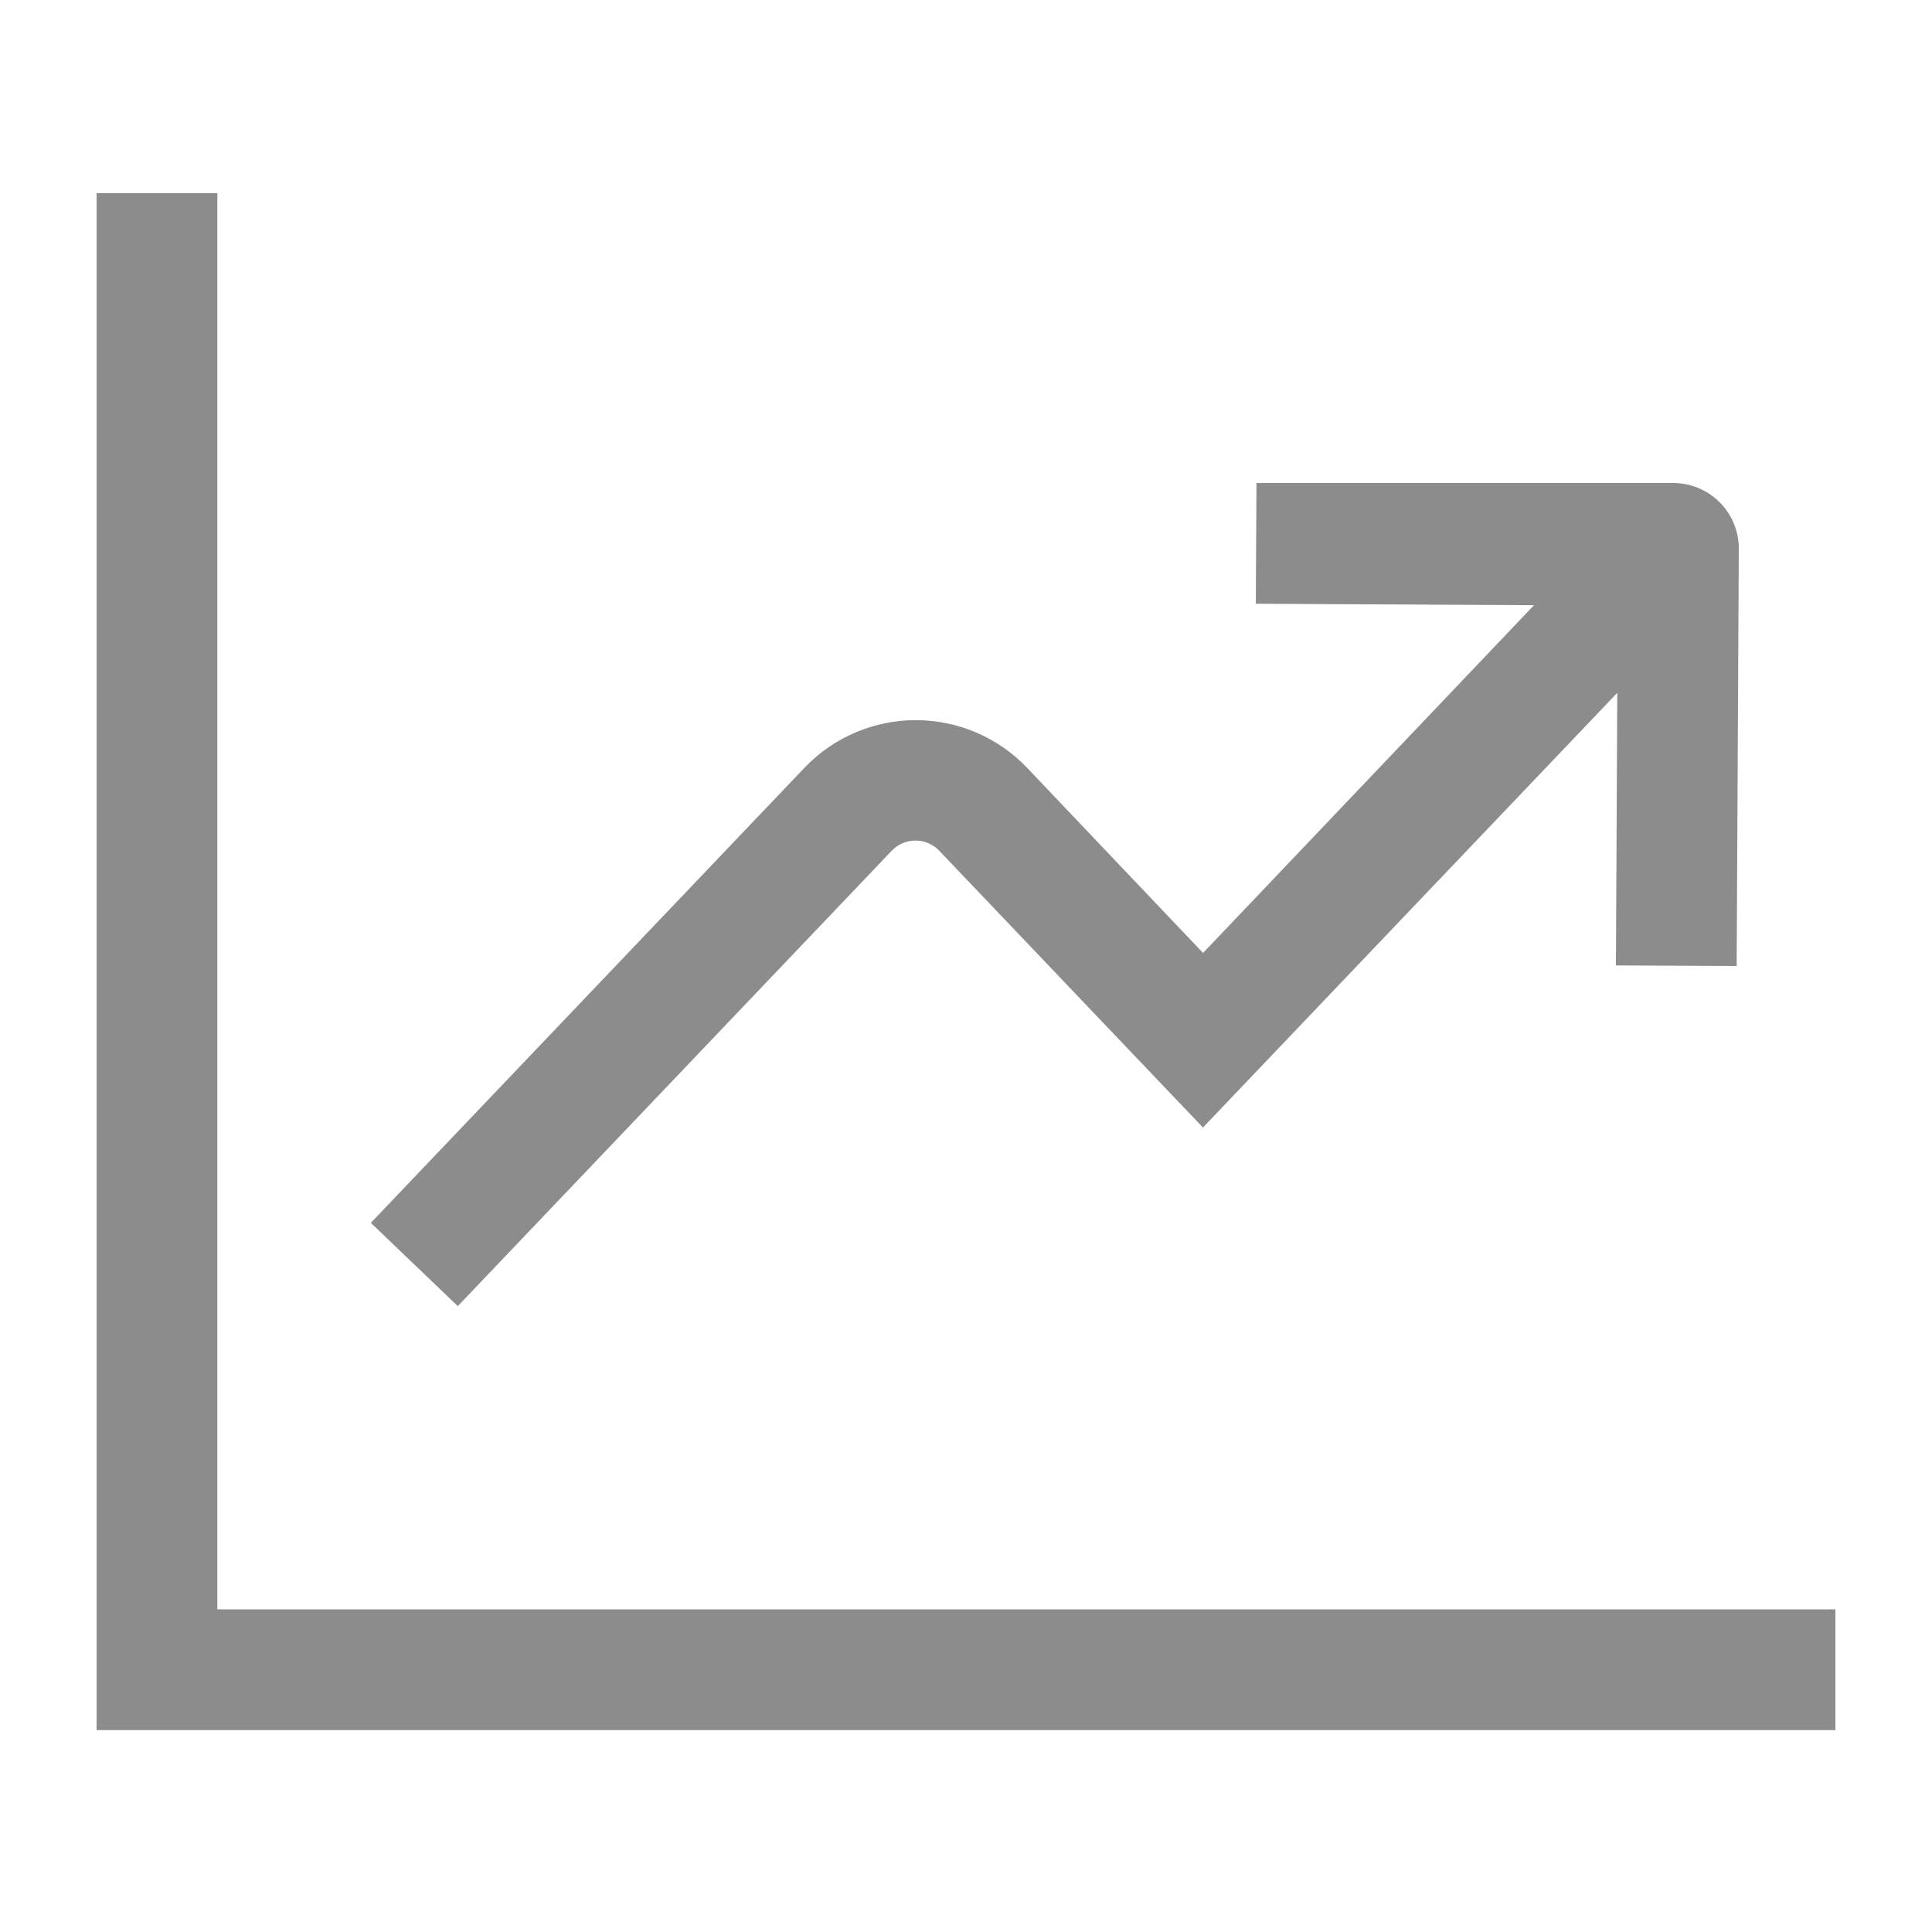
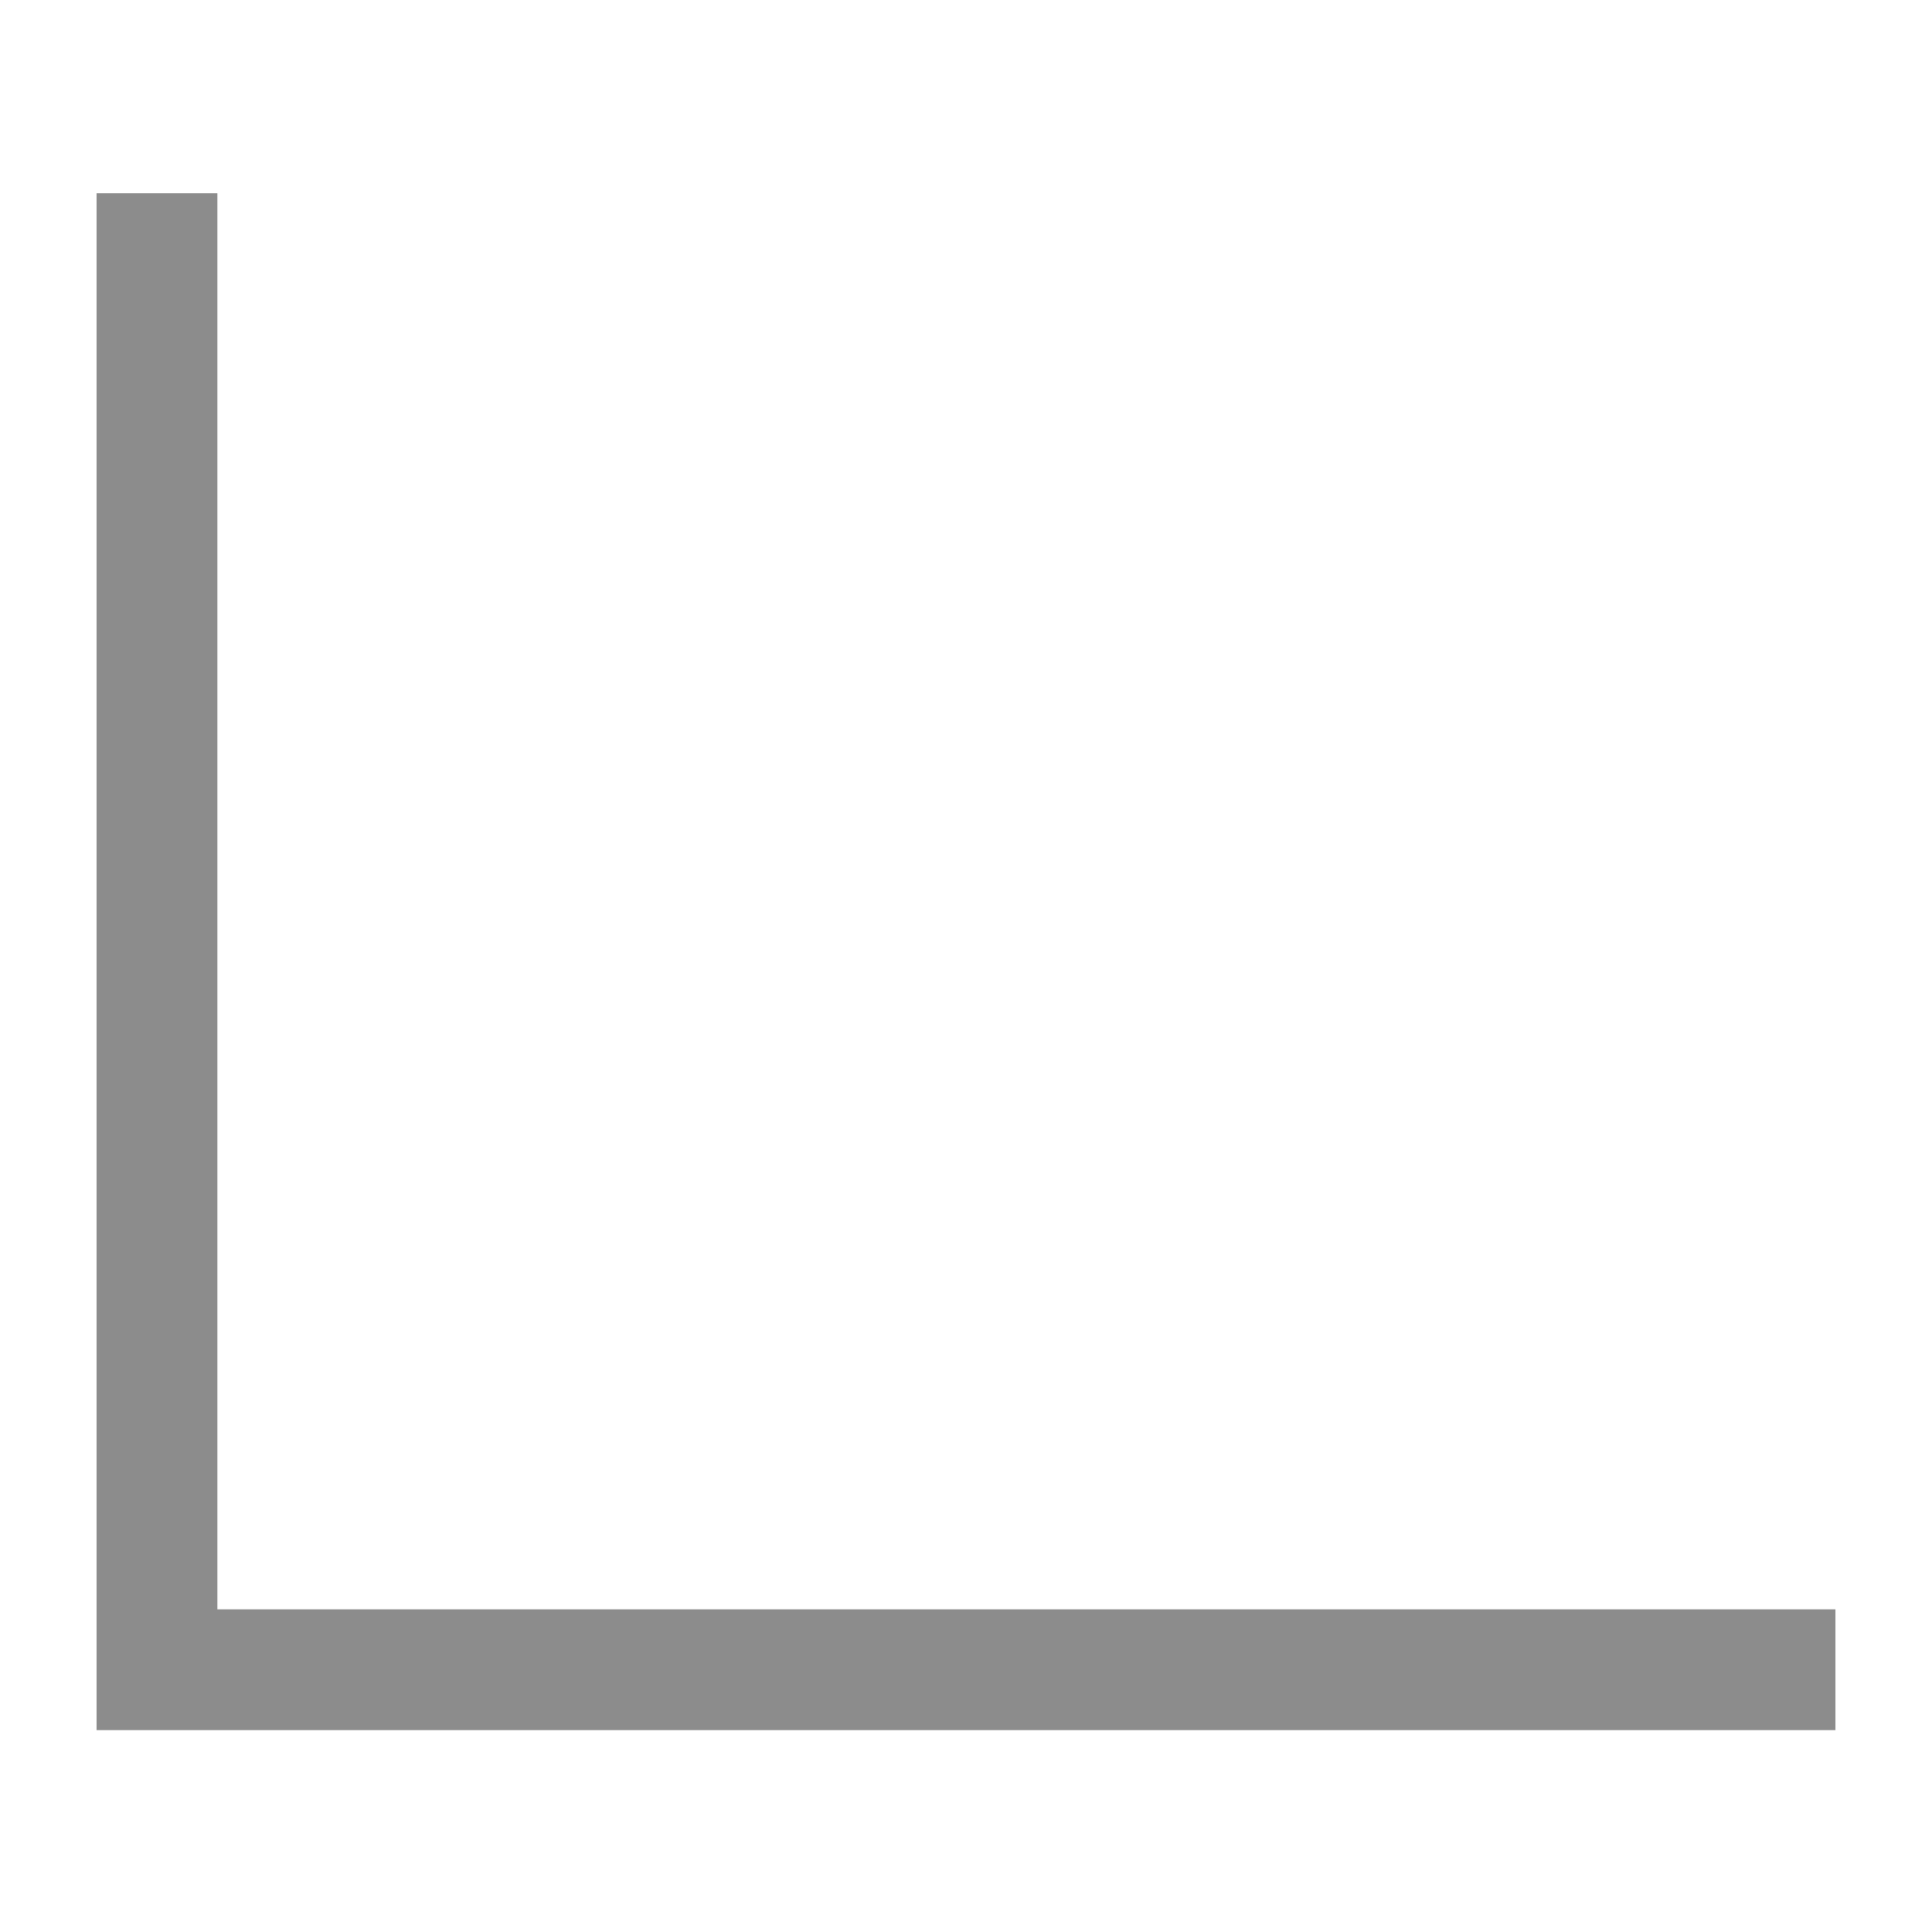
<svg xmlns="http://www.w3.org/2000/svg" width="100" height="100" viewBox="0 0 100 100" fill="none">
  <path d="M11.25 10V83.3H95V89.55H5V10H11.25Z" fill="#8C8C8C" />
-   <path d="M65 31.25L65.035 25H86.59C87.038 24.998 87.483 25.085 87.897 25.256C88.312 25.426 88.689 25.677 89.006 25.994C89.323 26.311 89.574 26.688 89.744 27.103C89.915 27.517 90.002 27.962 90 28.41L89.89 50L83.64 49.97L83.71 35.86L62.265 58.36L48.635 44.055C48.476 43.882 48.282 43.745 48.067 43.65C47.852 43.556 47.62 43.507 47.385 43.507C47.15 43.507 46.918 43.556 46.703 43.65C46.487 43.745 46.294 43.882 46.135 44.055L23.695 67.605L19.195 63.295L41.635 39.745C42.378 38.964 43.273 38.342 44.264 37.918C45.255 37.493 46.322 37.274 47.4 37.274C48.478 37.274 49.545 37.493 50.536 37.918C51.527 38.342 52.422 38.964 53.165 39.745L62.27 49.325L79.4 31.325L65 31.25Z" fill="#8C8C8C" />
</svg>